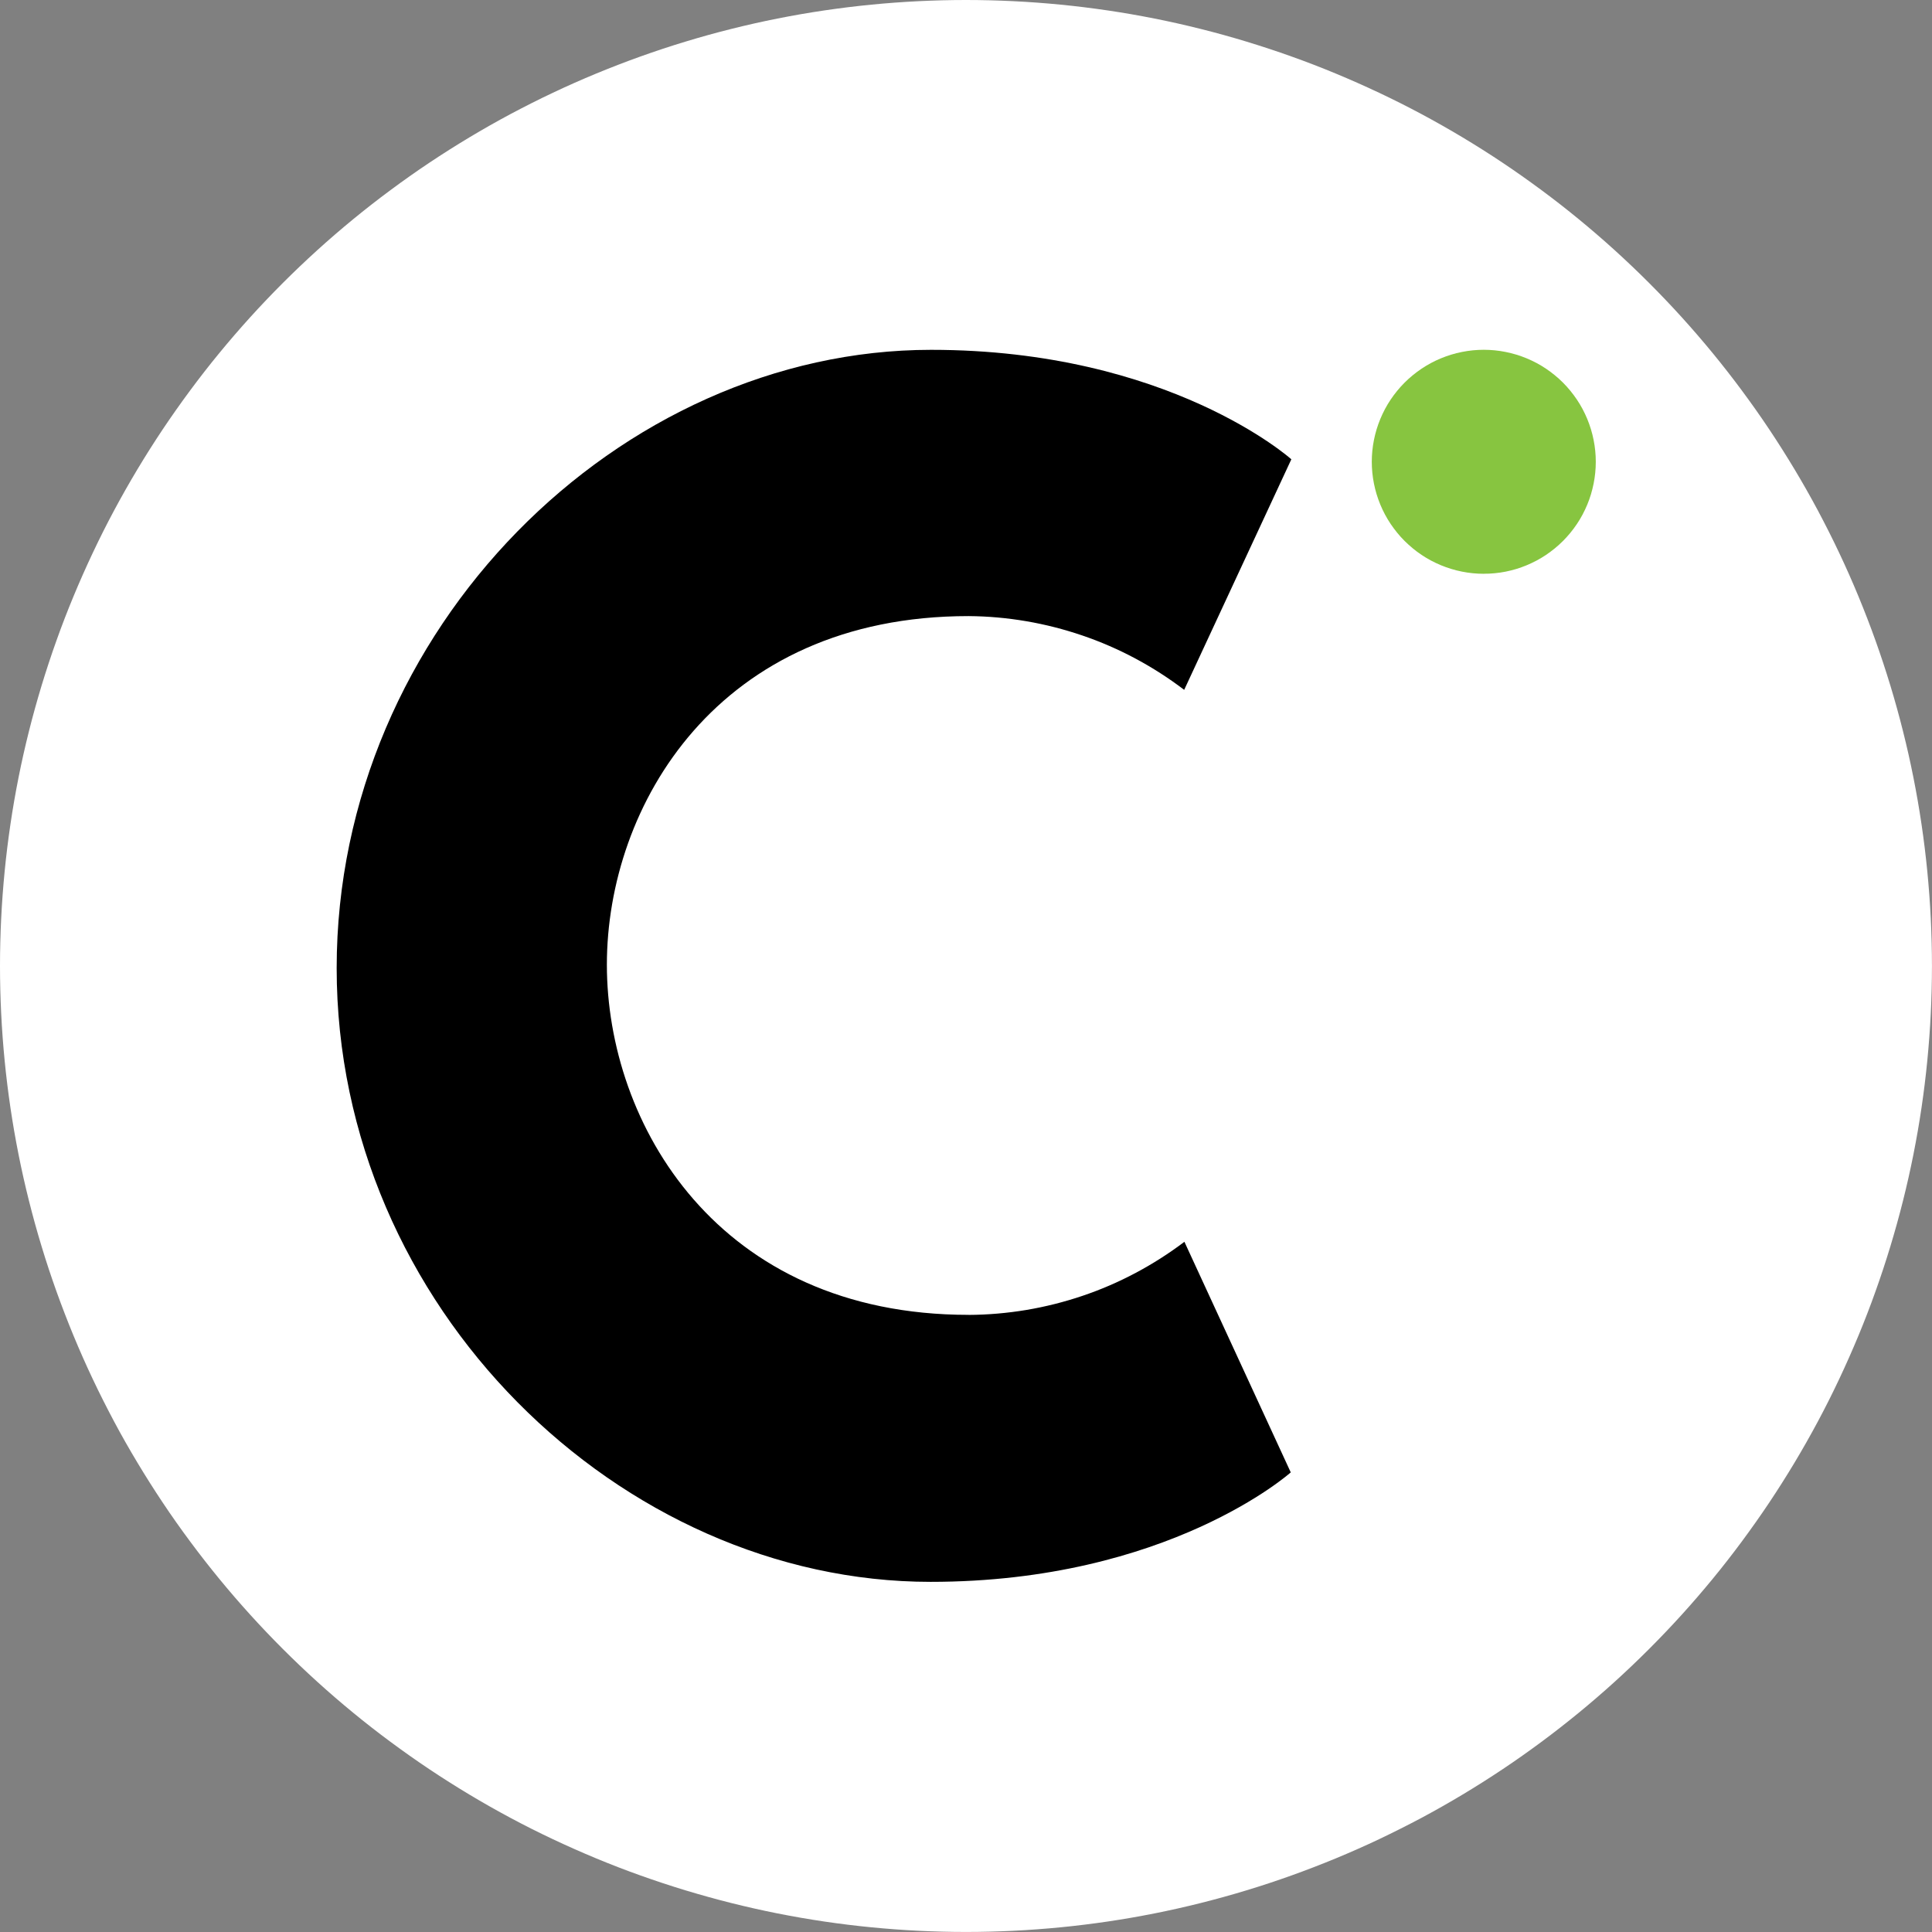
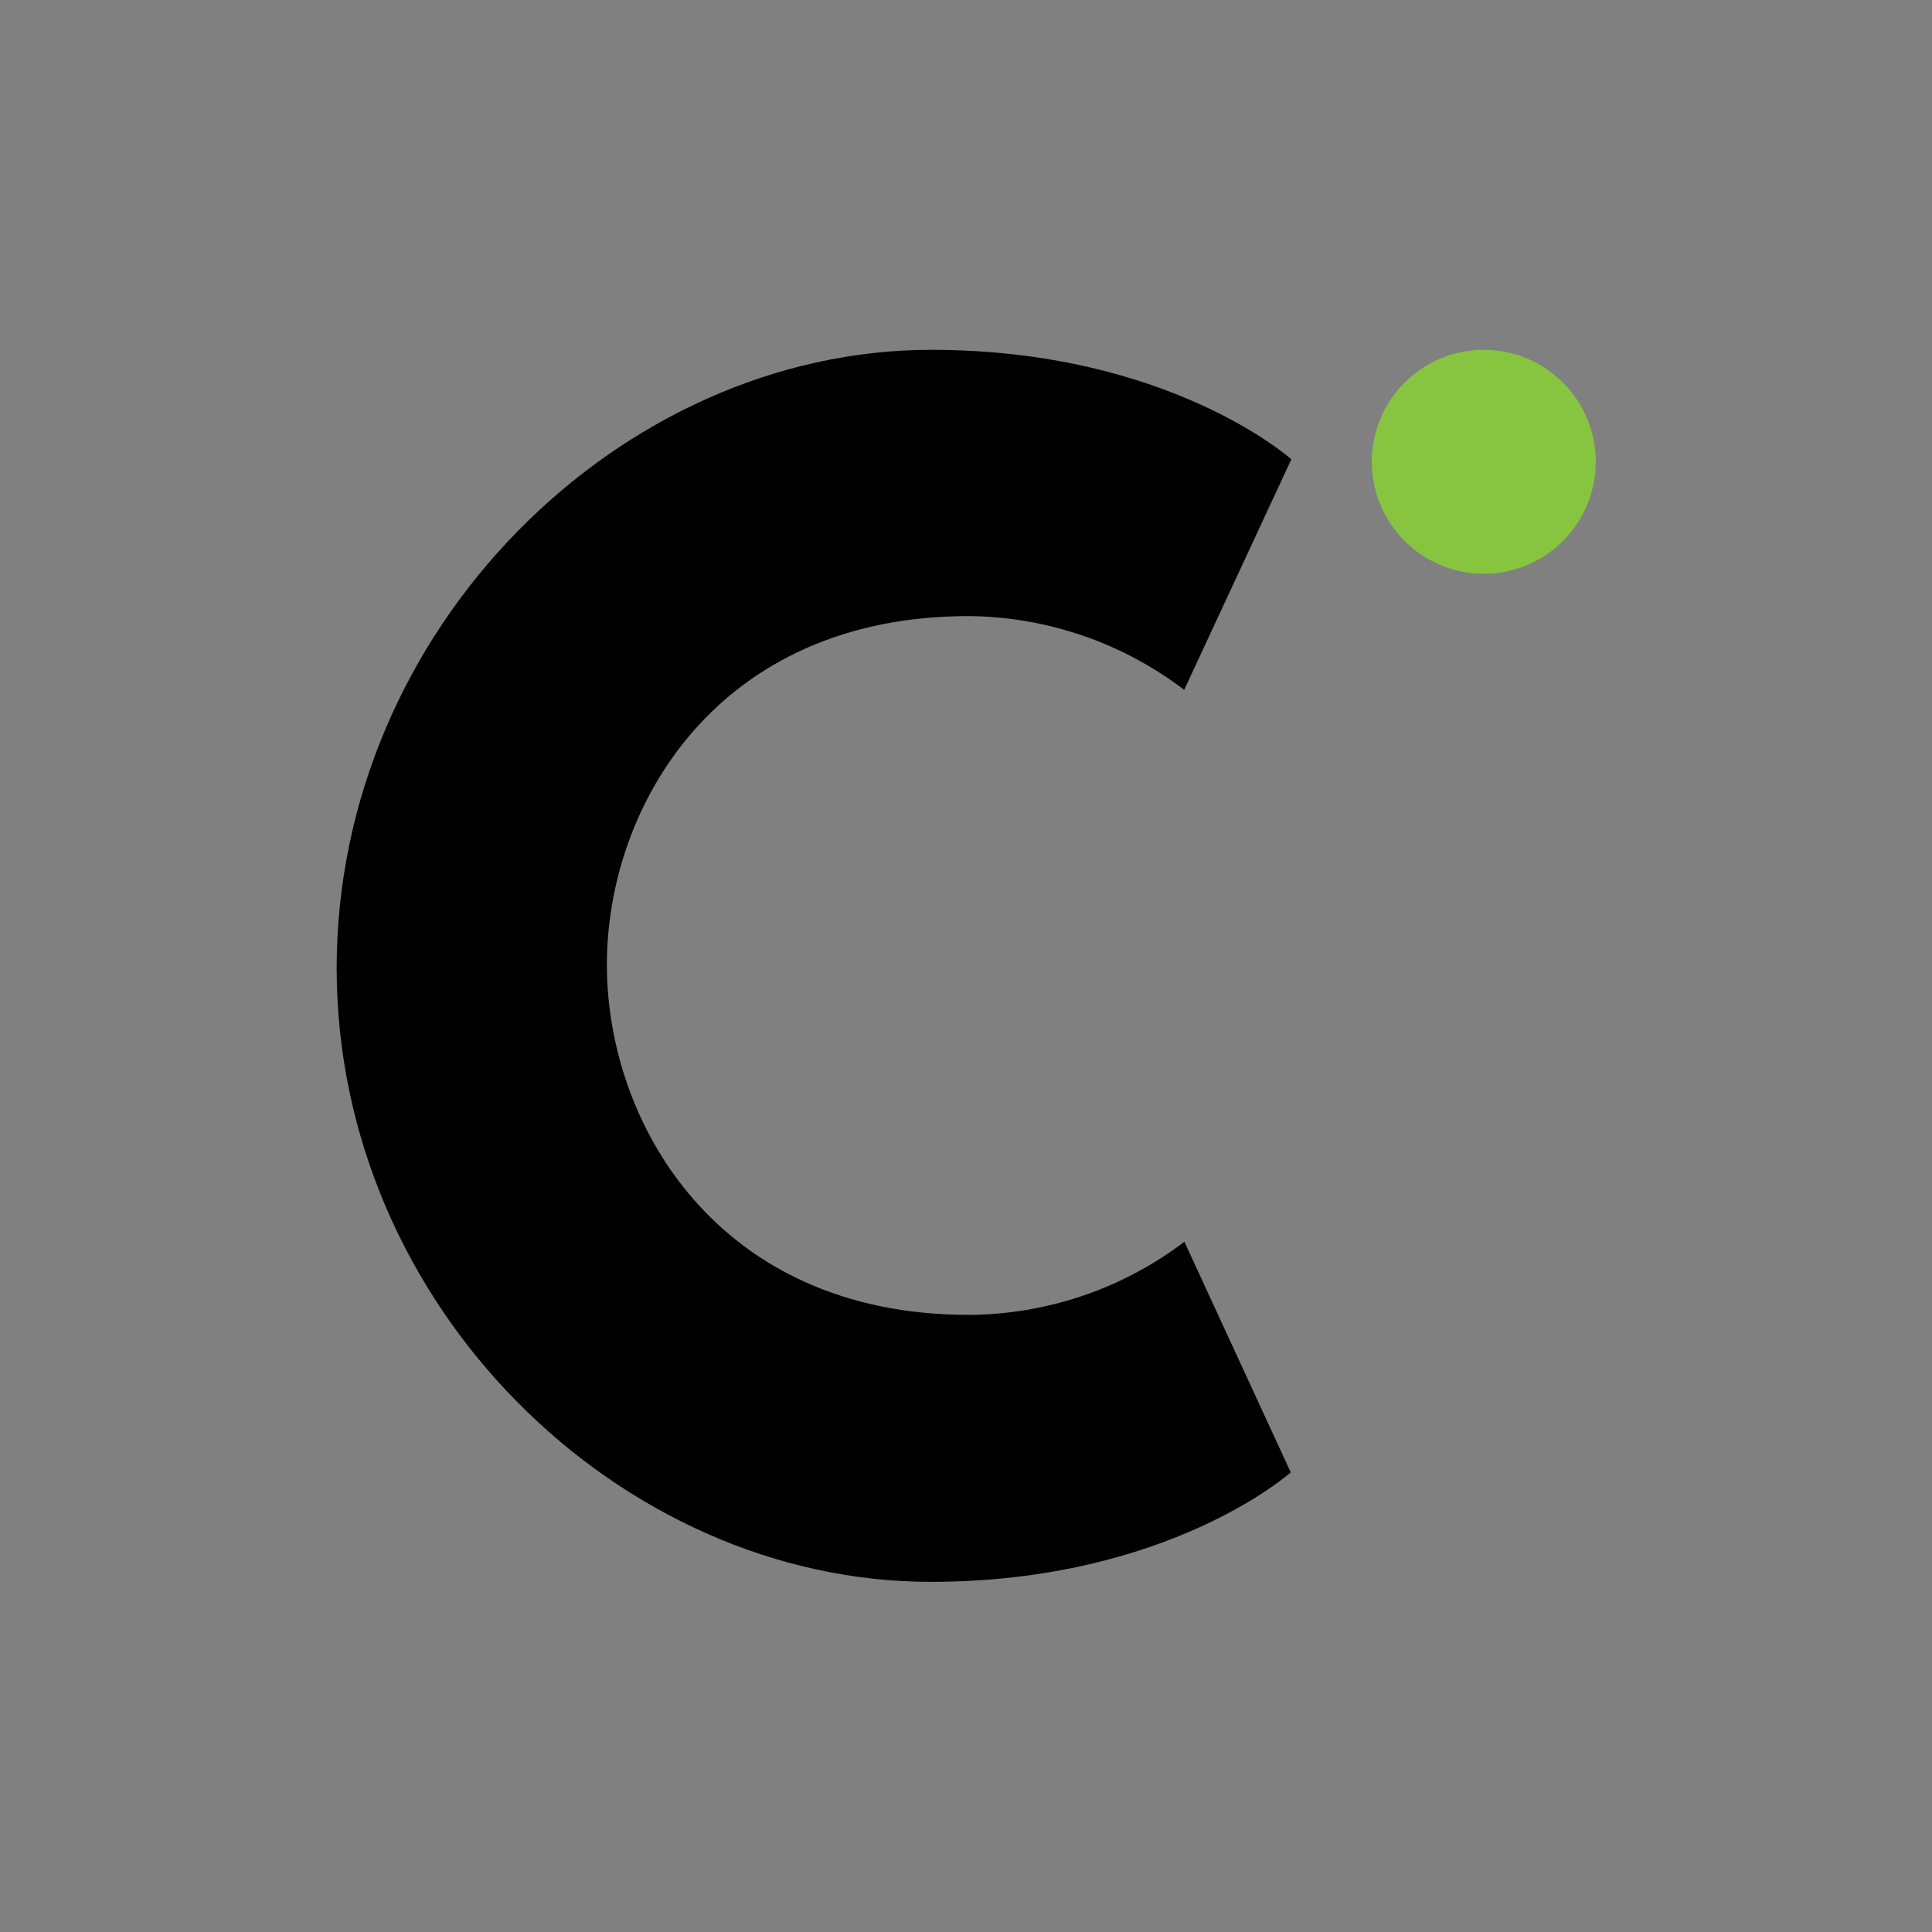
<svg xmlns="http://www.w3.org/2000/svg" id="Layer_2" data-name="Layer 2" viewBox="0 0 427.29 427.29">
  <rect x="0" y="0" width="427.29" height="427.29" fill="#808080" stroke="none" />
  <defs>
    <style>
      .cls-1, .cls-2, .cls-3 {
        stroke-width: 0px;
      }

      .cls-2 {
        fill: #fff;
      }

      .cls-3 {
        fill: #87c540;
      }
    </style>
  </defs>
  <g id="Layer_1-2" data-name="Layer 1">
    <g>
-       <path class="cls-2" d="M213.64,0c-3.5,0-6.99.09-10.48.26-3.49.17-6.98.43-10.46.77-3.48.34-6.95.77-10.41,1.28-3.46.51-6.9,1.11-10.33,1.79s-6.84,1.45-10.23,2.3c-3.39.85-6.76,1.78-10.11,2.8-3.35,1.01-6.66,2.11-9.96,3.29s-6.55,2.44-9.78,3.77c-3.23,1.34-6.43,2.75-9.59,4.25-3.16,1.49-6.28,3.07-9.37,4.71-3.08,1.65-6.12,3.37-9.12,5.17-3,1.8-5.95,3.67-8.86,5.61s-5.76,3.96-8.57,6.04c-2.81,2.08-5.56,4.23-8.27,6.45-2.7,2.22-5.35,4.5-7.94,6.85-2.59,2.35-5.12,4.76-7.59,7.23-2.47,2.47-4.88,5-7.23,7.59-2.35,2.59-4.63,5.24-6.85,7.94-2.22,2.7-4.37,5.46-6.45,8.27s-4.1,5.67-6.04,8.57c-1.94,2.91-3.81,5.86-5.61,8.86-1.8,3-3.52,6.04-5.17,9.12-1.65,3.08-3.22,6.21-4.71,9.37s-2.91,6.36-4.25,9.59c-1.34,3.23-2.6,6.49-3.77,9.78-1.18,3.29-2.27,6.61-3.29,9.96-1.01,3.35-1.95,6.71-2.8,10.11-.85,3.39-1.62,6.8-2.3,10.23-.68,3.43-1.28,6.87-1.79,10.33s-.94,6.93-1.28,10.41-.6,6.97-.77,10.46c-.17,3.49-.26,6.99-.26,10.48s.09,6.99.26,10.48c.17,3.49.43,6.98.77,10.46.34,3.48.77,6.95,1.28,10.41.51,3.46,1.11,6.9,1.79,10.33.68,3.43,1.45,6.84,2.3,10.23.85,3.39,1.78,6.76,2.8,10.11,1.01,3.35,2.11,6.66,3.29,9.96,1.18,3.29,2.44,6.55,3.77,9.78,1.34,3.23,2.75,6.43,4.25,9.59,1.49,3.16,3.07,6.28,4.71,9.37s3.37,6.12,5.17,9.12c1.8,3,3.67,5.95,5.61,8.86,1.94,2.91,3.96,5.77,6.04,8.57,2.08,2.81,4.23,5.56,6.45,8.27,2.22,2.7,4.5,5.35,6.85,7.94,2.35,2.59,4.76,5.12,7.23,7.59,2.47,2.47,5,4.88,7.59,7.23,2.59,2.35,5.24,4.63,7.94,6.85s5.46,4.37,8.27,6.45,5.67,4.1,8.57,6.04c2.91,1.94,5.86,3.81,8.86,5.61,3,1.8,6.04,3.52,9.12,5.17,3.08,1.65,6.21,3.22,9.37,4.71,3.16,1.49,6.36,2.91,9.59,4.25,3.23,1.34,6.49,2.6,9.78,3.77,3.29,1.18,6.61,2.27,9.96,3.29,3.35,1.01,6.71,1.95,10.11,2.8s6.8,1.62,10.23,2.3c3.43.68,6.87,1.28,10.33,1.79,3.46.51,6.93.94,10.41,1.28,3.48.34,6.97.6,10.46.77,3.49.17,6.99.26,10.48.26s6.99-.09,10.48-.26c3.49-.17,6.98-.43,10.46-.77,3.48-.34,6.95-.77,10.41-1.28,3.46-.51,6.9-1.11,10.33-1.79,3.43-.68,6.84-1.45,10.23-2.3,3.39-.85,6.76-1.78,10.11-2.8,3.35-1.01,6.66-2.11,9.96-3.29,3.29-1.18,6.55-2.44,9.78-3.77,3.23-1.34,6.43-2.75,9.59-4.25s6.28-3.07,9.37-4.71c3.08-1.65,6.12-3.37,9.12-5.17,3-1.8,5.95-3.67,8.86-5.61,2.91-1.94,5.76-3.96,8.57-6.04s5.56-4.23,8.27-6.45c2.7-2.22,5.35-4.5,7.94-6.85,2.59-2.35,5.12-4.76,7.59-7.23s4.88-5,7.23-7.59c2.35-2.59,4.63-5.24,6.85-7.94s4.37-5.46,6.45-8.27c2.08-2.81,4.1-5.67,6.04-8.57,1.94-2.91,3.81-5.86,5.61-8.86,1.8-3,3.52-6.04,5.17-9.12,1.65-3.08,3.22-6.21,4.71-9.37,1.49-3.16,2.91-6.36,4.25-9.59,1.34-3.23,2.6-6.49,3.77-9.78,1.18-3.29,2.27-6.61,3.29-9.96,1.01-3.35,1.95-6.71,2.8-10.11.85-3.39,1.62-6.8,2.3-10.23.68-3.43,1.28-6.87,1.79-10.33.51-3.46.94-6.93,1.28-10.41.34-3.48.6-6.97.77-10.46.17-3.49.26-6.99.26-10.48s-.09-6.99-.26-10.48c-.17-3.49-.43-6.98-.77-10.46s-.77-6.95-1.28-10.41c-.51-3.46-1.11-6.9-1.79-10.33-.68-3.43-1.45-6.84-2.3-10.23-.85-3.39-1.78-6.76-2.8-10.11-1.02-3.35-2.11-6.66-3.29-9.96s-2.44-6.55-3.77-9.78c-1.34-3.23-2.75-6.43-4.25-9.59-1.49-3.16-3.07-6.28-4.71-9.37-1.65-3.08-3.37-6.12-5.17-9.12-1.8-3-3.67-5.95-5.61-8.86-1.94-2.91-3.96-5.76-6.04-8.57s-4.23-5.56-6.45-8.27c-2.22-2.7-4.5-5.35-6.85-7.94-2.35-2.59-4.76-5.12-7.23-7.59s-5-4.88-7.59-7.23c-2.59-2.35-5.24-4.63-7.94-6.85-2.7-2.22-5.46-4.37-8.27-6.45-2.81-2.08-5.67-4.1-8.57-6.04s-5.86-3.81-8.86-5.61-6.04-3.52-9.12-5.17c-3.08-1.65-6.21-3.22-9.37-4.71s-6.36-2.91-9.59-4.25-6.49-2.6-9.78-3.77c-3.29-1.18-6.61-2.27-9.96-3.29-3.35-1.02-6.71-1.95-10.11-2.8-3.39-.85-6.8-1.62-10.23-2.3-3.43-.68-6.87-1.28-10.33-1.79-3.46-.51-6.93-.94-10.41-1.28-3.48-.34-6.97-.6-10.46-.77-3.49-.17-6.99-.26-10.48-.26Z" />
      <path class="cls-3" d="M328.16,126.9c-.81,0-1.62-.04-2.43-.12-.81-.08-1.61-.2-2.4-.36-.8-.16-1.58-.35-2.36-.59-.78-.24-1.54-.51-2.29-.82-.75-.31-1.48-.66-2.2-1.04-.72-.38-1.41-.8-2.08-1.25-.67-.45-1.33-.93-1.95-1.45s-1.23-1.06-1.8-1.63c-.57-.57-1.12-1.17-1.63-1.8s-1-1.28-1.45-1.95c-.45-.67-.87-1.37-1.25-2.08s-.73-1.45-1.04-2.2c-.31-.75-.58-1.51-.82-2.29-.24-.78-.43-1.56-.59-2.36-.16-.8-.28-1.6-.36-2.4-.08-.81-.12-1.62-.12-2.43,0-.81.04-1.62.12-2.43.08-.81.2-1.61.36-2.4.16-.8.35-1.58.59-2.36.24-.78.51-1.54.82-2.29.31-.75.66-1.48,1.04-2.2.38-.72.8-1.41,1.25-2.08.45-.67.93-1.32,1.45-1.95.51-.63,1.06-1.23,1.63-1.8.57-.57,1.17-1.12,1.8-1.63.63-.51,1.28-1,1.95-1.45.67-.45,1.37-.87,2.08-1.25s1.45-.73,2.2-1.04c.75-.31,1.51-.58,2.29-.82s1.56-.43,2.36-.59c.8-.16,1.6-.28,2.4-.36.81-.08,1.62-.12,2.43-.12.81,0,1.62.04,2.43.12s1.61.2,2.4.36,1.58.36,2.36.59c.78.24,1.54.51,2.29.82s1.48.66,2.2,1.04c.72.38,1.41.8,2.08,1.25.67.45,1.32.93,1.95,1.45.63.51,1.23,1.06,1.8,1.63.57.57,1.12,1.17,1.63,1.8.51.63,1,1.28,1.45,1.95.45.67.87,1.37,1.25,2.08.38.72.73,1.45,1.04,2.2.31.75.58,1.51.82,2.29.24.78.43,1.56.59,2.36s.28,1.6.36,2.4.12,1.62.12,2.43c0,.81-.04,1.62-.12,2.43-.08.81-.2,1.61-.36,2.41-.16.8-.36,1.58-.59,2.36s-.51,1.54-.82,2.29-.66,1.48-1.04,2.2c-.38.72-.8,1.41-1.25,2.08-.45.67-.93,1.32-1.45,1.95-.52.63-1.06,1.23-1.63,1.8-.57.57-1.18,1.12-1.8,1.63-.63.51-1.28,1-1.95,1.45-.68.45-1.37.87-2.09,1.25-.72.38-1.45.73-2.2,1.04-.75.31-1.51.58-2.29.82-.78.23-1.56.43-2.36.59-.8.16-1.6.27-2.41.35s-1.62.12-2.43.11h.06Z" />
      <path class="cls-1" d="M214.21,290.81c4.28-.02,8.54-.39,12.76-1.09,4.22-.71,8.36-1.75,12.42-3.12,4.06-1.37,7.98-3.06,11.76-5.07,3.78-2.01,7.38-4.3,10.8-6.89l23.52,51s-27.06,24.21-79.66,24.21c-68.48,0-131.35-60.68-131.35-135.75s62.67-136.73,131.46-136.73c52.7,0,79.68,24.21,79.68,24.21l-23.7,50.99c-3.41-2.59-7-4.9-10.78-6.92-3.78-2.02-7.69-3.72-11.74-5.1s-8.19-2.44-12.41-3.16c-4.22-.72-8.47-1.1-12.76-1.13-55.55,0-79.99,41.99-79.99,77.1s24.44,77.44,79.99,77.44Z" />
    </g>
  </g>
</svg>